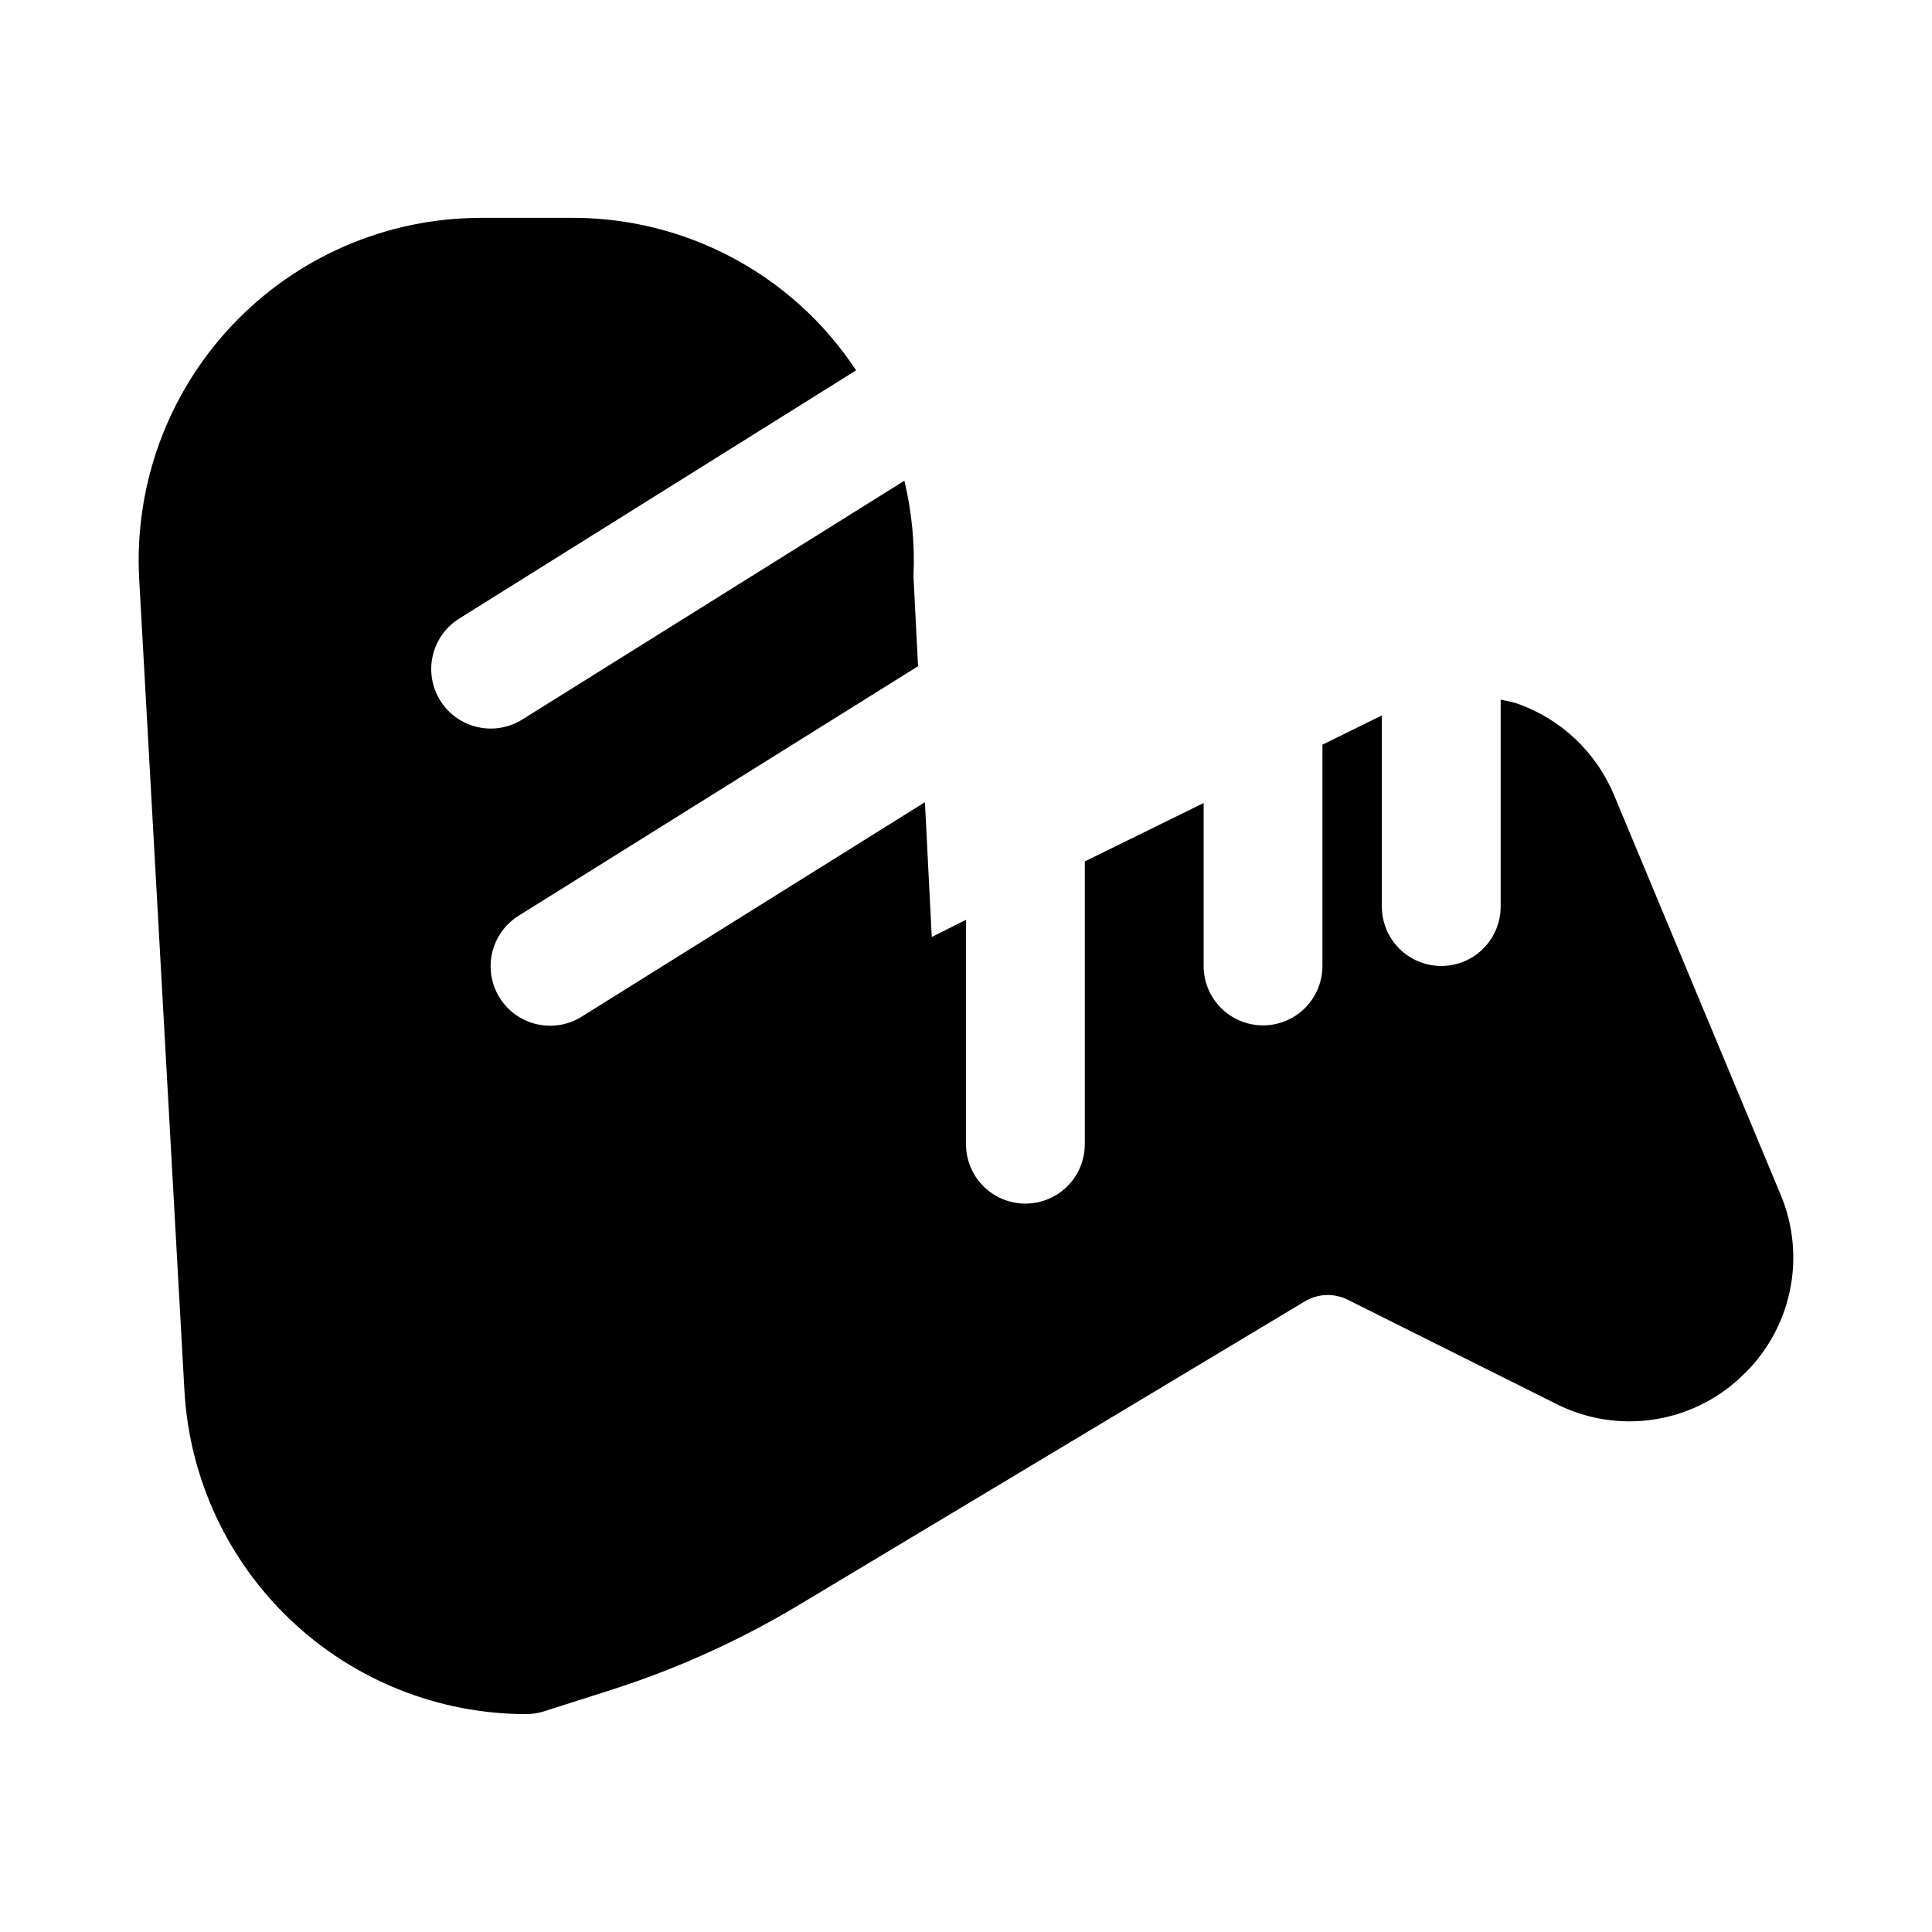
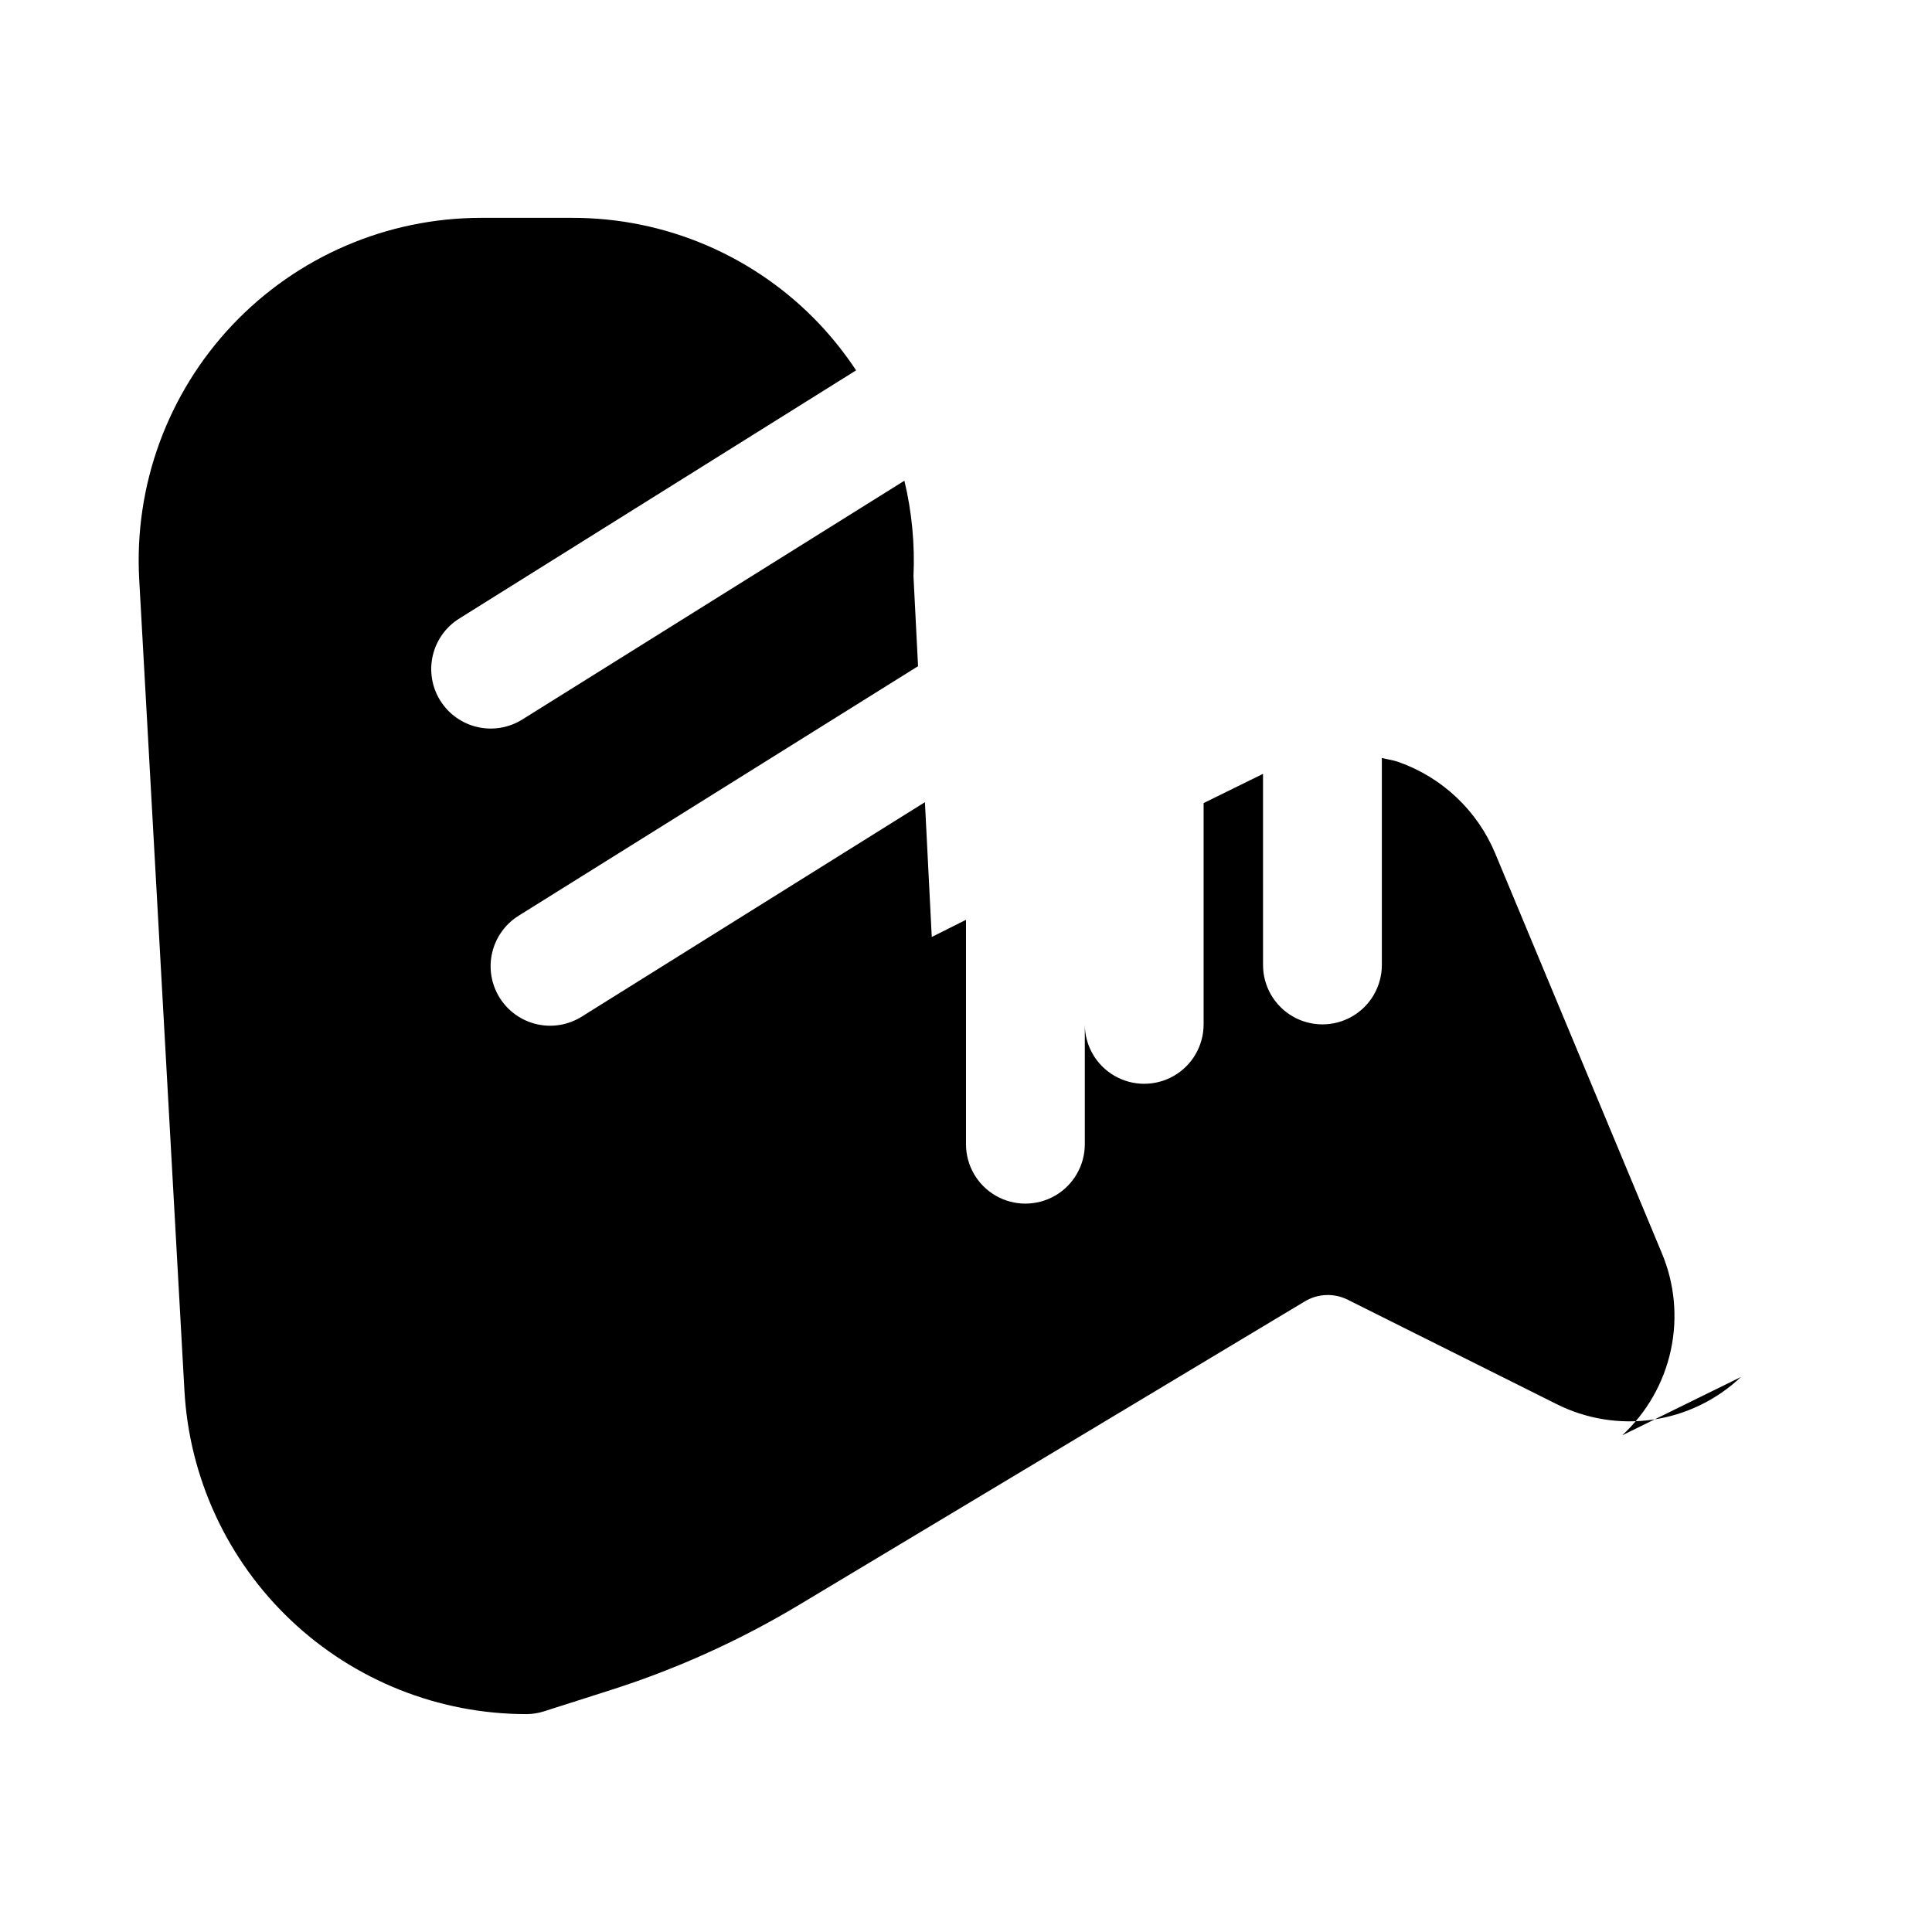
<svg xmlns="http://www.w3.org/2000/svg" fill="#000000" width="800px" height="800px" version="1.1" viewBox="144 144 512 512">
-   <path d="m605.38 508.91c-6.445 6.094-14.617 10.047-23.395 11.316-8.781 1.273-17.738-0.199-25.648-4.215l-55.105-27.535h0.004c-3.644-1.852-7.984-1.691-11.48 0.426l-134.04 80.438v-0.004c-15.613 9.367-32.254 16.902-49.594 22.453l-17.902 5.715c-1.523 0.496-3.117 0.75-4.723 0.754-23.203-0.004-45.523-8.895-62.379-24.844-16.852-15.945-26.961-37.746-28.242-60.914l-11.984-214.95c-1.387-24.91 7.539-49.293 24.684-67.422 17.141-18.125 40.992-28.395 65.941-28.395h23.883c24.965-0.109 48.852 10.152 65.953 28.34 3.504 3.754 6.691 7.793 9.523 12.074l-105.17 65.777c-3.551 2.215-6.074 5.746-7.019 9.82-0.945 4.074-0.234 8.359 1.98 11.906 2.211 3.551 5.746 6.074 9.82 7.019s8.355 0.234 11.906-1.98l101.28-63.293v0.004c1.984 8.289 2.797 16.816 2.41 25.332l1.211 23.82-105.85 66.125c-3.547 2.211-6.074 5.746-7.019 9.82-0.945 4.074-0.23 8.355 1.98 11.906 2.215 3.547 5.746 6.074 9.82 7.019 4.074 0.945 8.359 0.23 11.906-1.98l90.984-56.852 1.812 35.723 9.07-4.551v59.465c0 5.625 3 10.824 7.871 13.637s10.871 2.812 15.742 0c4.871-2.812 7.875-8.012 7.875-13.637v-74.941l31.488-15.477v43.188c0 5.625 3 10.82 7.871 13.633s10.871 2.812 15.742 0 7.871-8.008 7.871-13.633v-58.648l15.742-7.746 0.004 50.648c0 5.625 3 10.824 7.871 13.637s10.875 2.812 15.746 0c4.871-2.812 7.871-8.012 7.871-13.637v-54.852c1.465 0.363 2.961 0.551 4.394 1.055h-0.004c11.609 4.086 20.934 12.902 25.664 24.262l44.082 105.75c3.465 8.168 4.316 17.203 2.445 25.875s-6.375 16.555-12.898 22.566z" />
+   <path d="m605.38 508.91c-6.445 6.094-14.617 10.047-23.395 11.316-8.781 1.273-17.738-0.199-25.648-4.215l-55.105-27.535h0.004c-3.644-1.852-7.984-1.691-11.48 0.426l-134.04 80.438v-0.004c-15.613 9.367-32.254 16.902-49.594 22.453l-17.902 5.715c-1.523 0.496-3.117 0.75-4.723 0.754-23.203-0.004-45.523-8.895-62.379-24.844-16.852-15.945-26.961-37.746-28.242-60.914l-11.984-214.95c-1.387-24.91 7.539-49.293 24.684-67.422 17.141-18.125 40.992-28.395 65.941-28.395h23.883c24.965-0.109 48.852 10.152 65.953 28.34 3.504 3.754 6.691 7.793 9.523 12.074l-105.17 65.777c-3.551 2.215-6.074 5.746-7.019 9.82-0.945 4.074-0.234 8.359 1.98 11.906 2.211 3.551 5.746 6.074 9.82 7.019s8.355 0.234 11.906-1.98l101.28-63.293v0.004c1.984 8.289 2.797 16.816 2.41 25.332l1.211 23.82-105.85 66.125c-3.547 2.211-6.074 5.746-7.019 9.82-0.945 4.074-0.23 8.355 1.98 11.906 2.215 3.547 5.746 6.074 9.82 7.019 4.074 0.945 8.359 0.23 11.906-1.98l90.984-56.852 1.812 35.723 9.07-4.551v59.465c0 5.625 3 10.824 7.871 13.637s10.871 2.812 15.742 0c4.871-2.812 7.875-8.012 7.875-13.637v-74.941v43.188c0 5.625 3 10.82 7.871 13.633s10.871 2.812 15.742 0 7.871-8.008 7.871-13.633v-58.648l15.742-7.746 0.004 50.648c0 5.625 3 10.824 7.871 13.637s10.875 2.812 15.746 0c4.871-2.812 7.871-8.012 7.871-13.637v-54.852c1.465 0.363 2.961 0.551 4.394 1.055h-0.004c11.609 4.086 20.934 12.902 25.664 24.262l44.082 105.75c3.465 8.168 4.316 17.203 2.445 25.875s-6.375 16.555-12.898 22.566z" />
</svg>